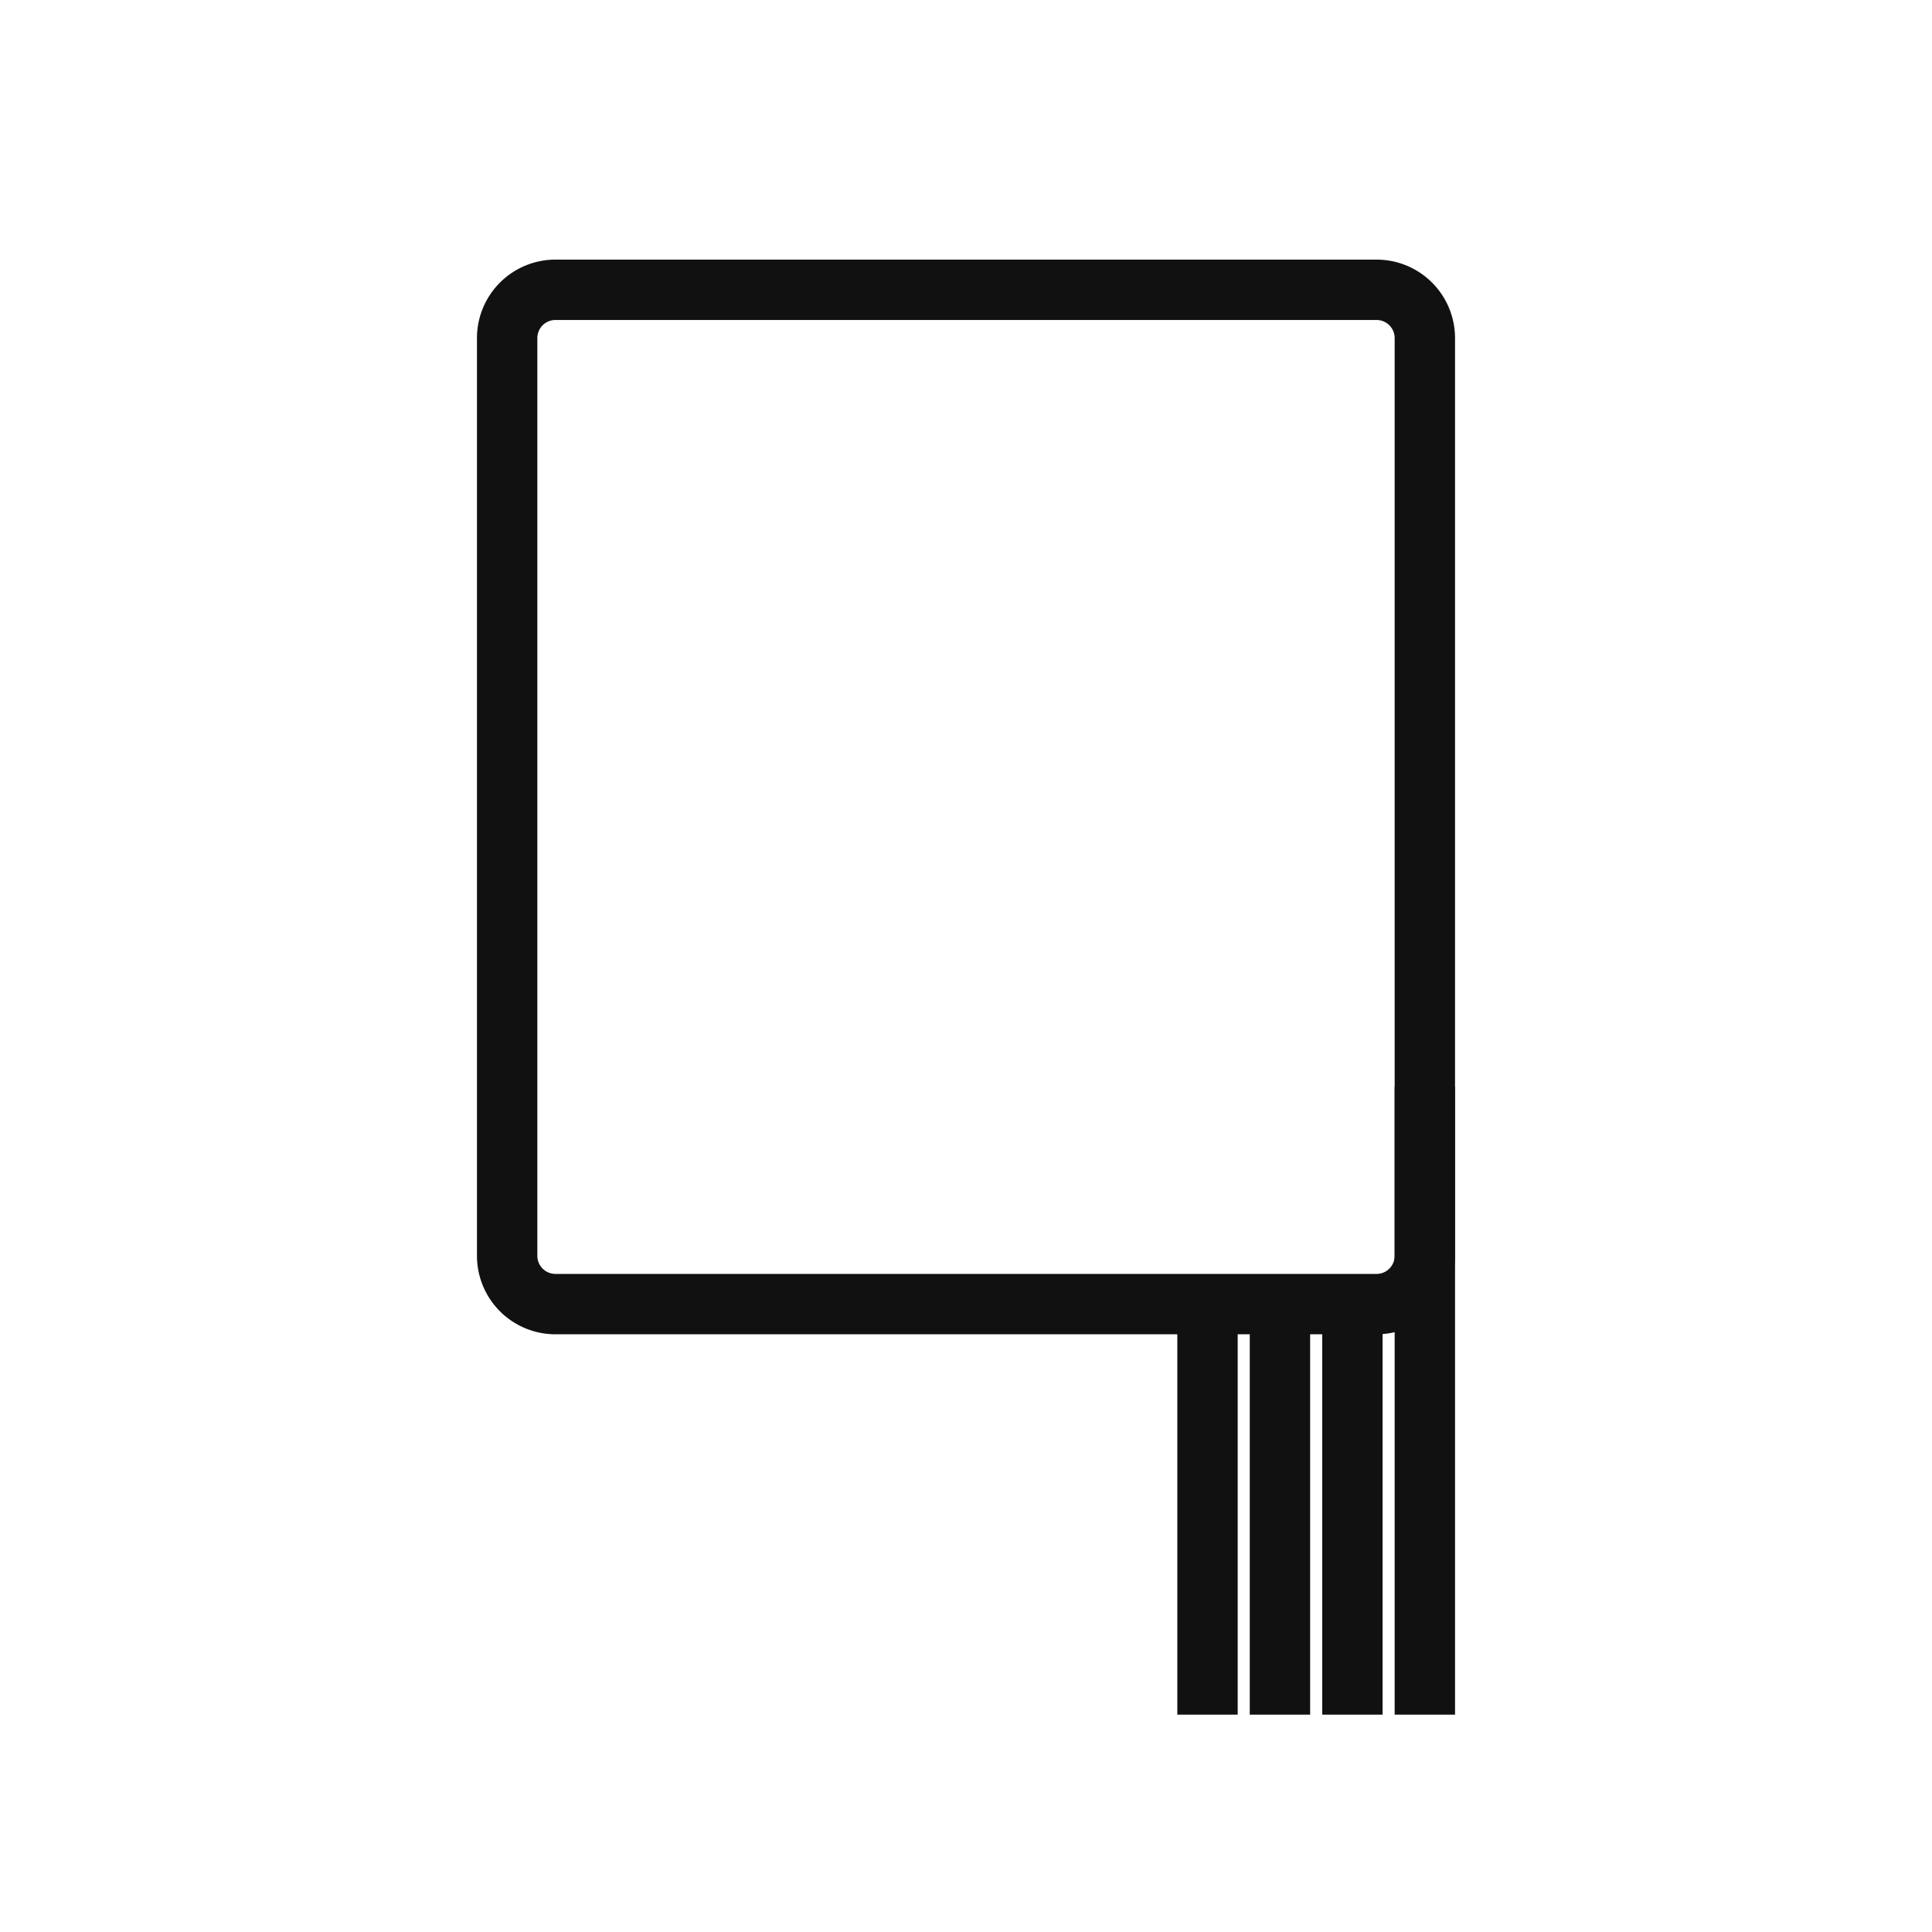
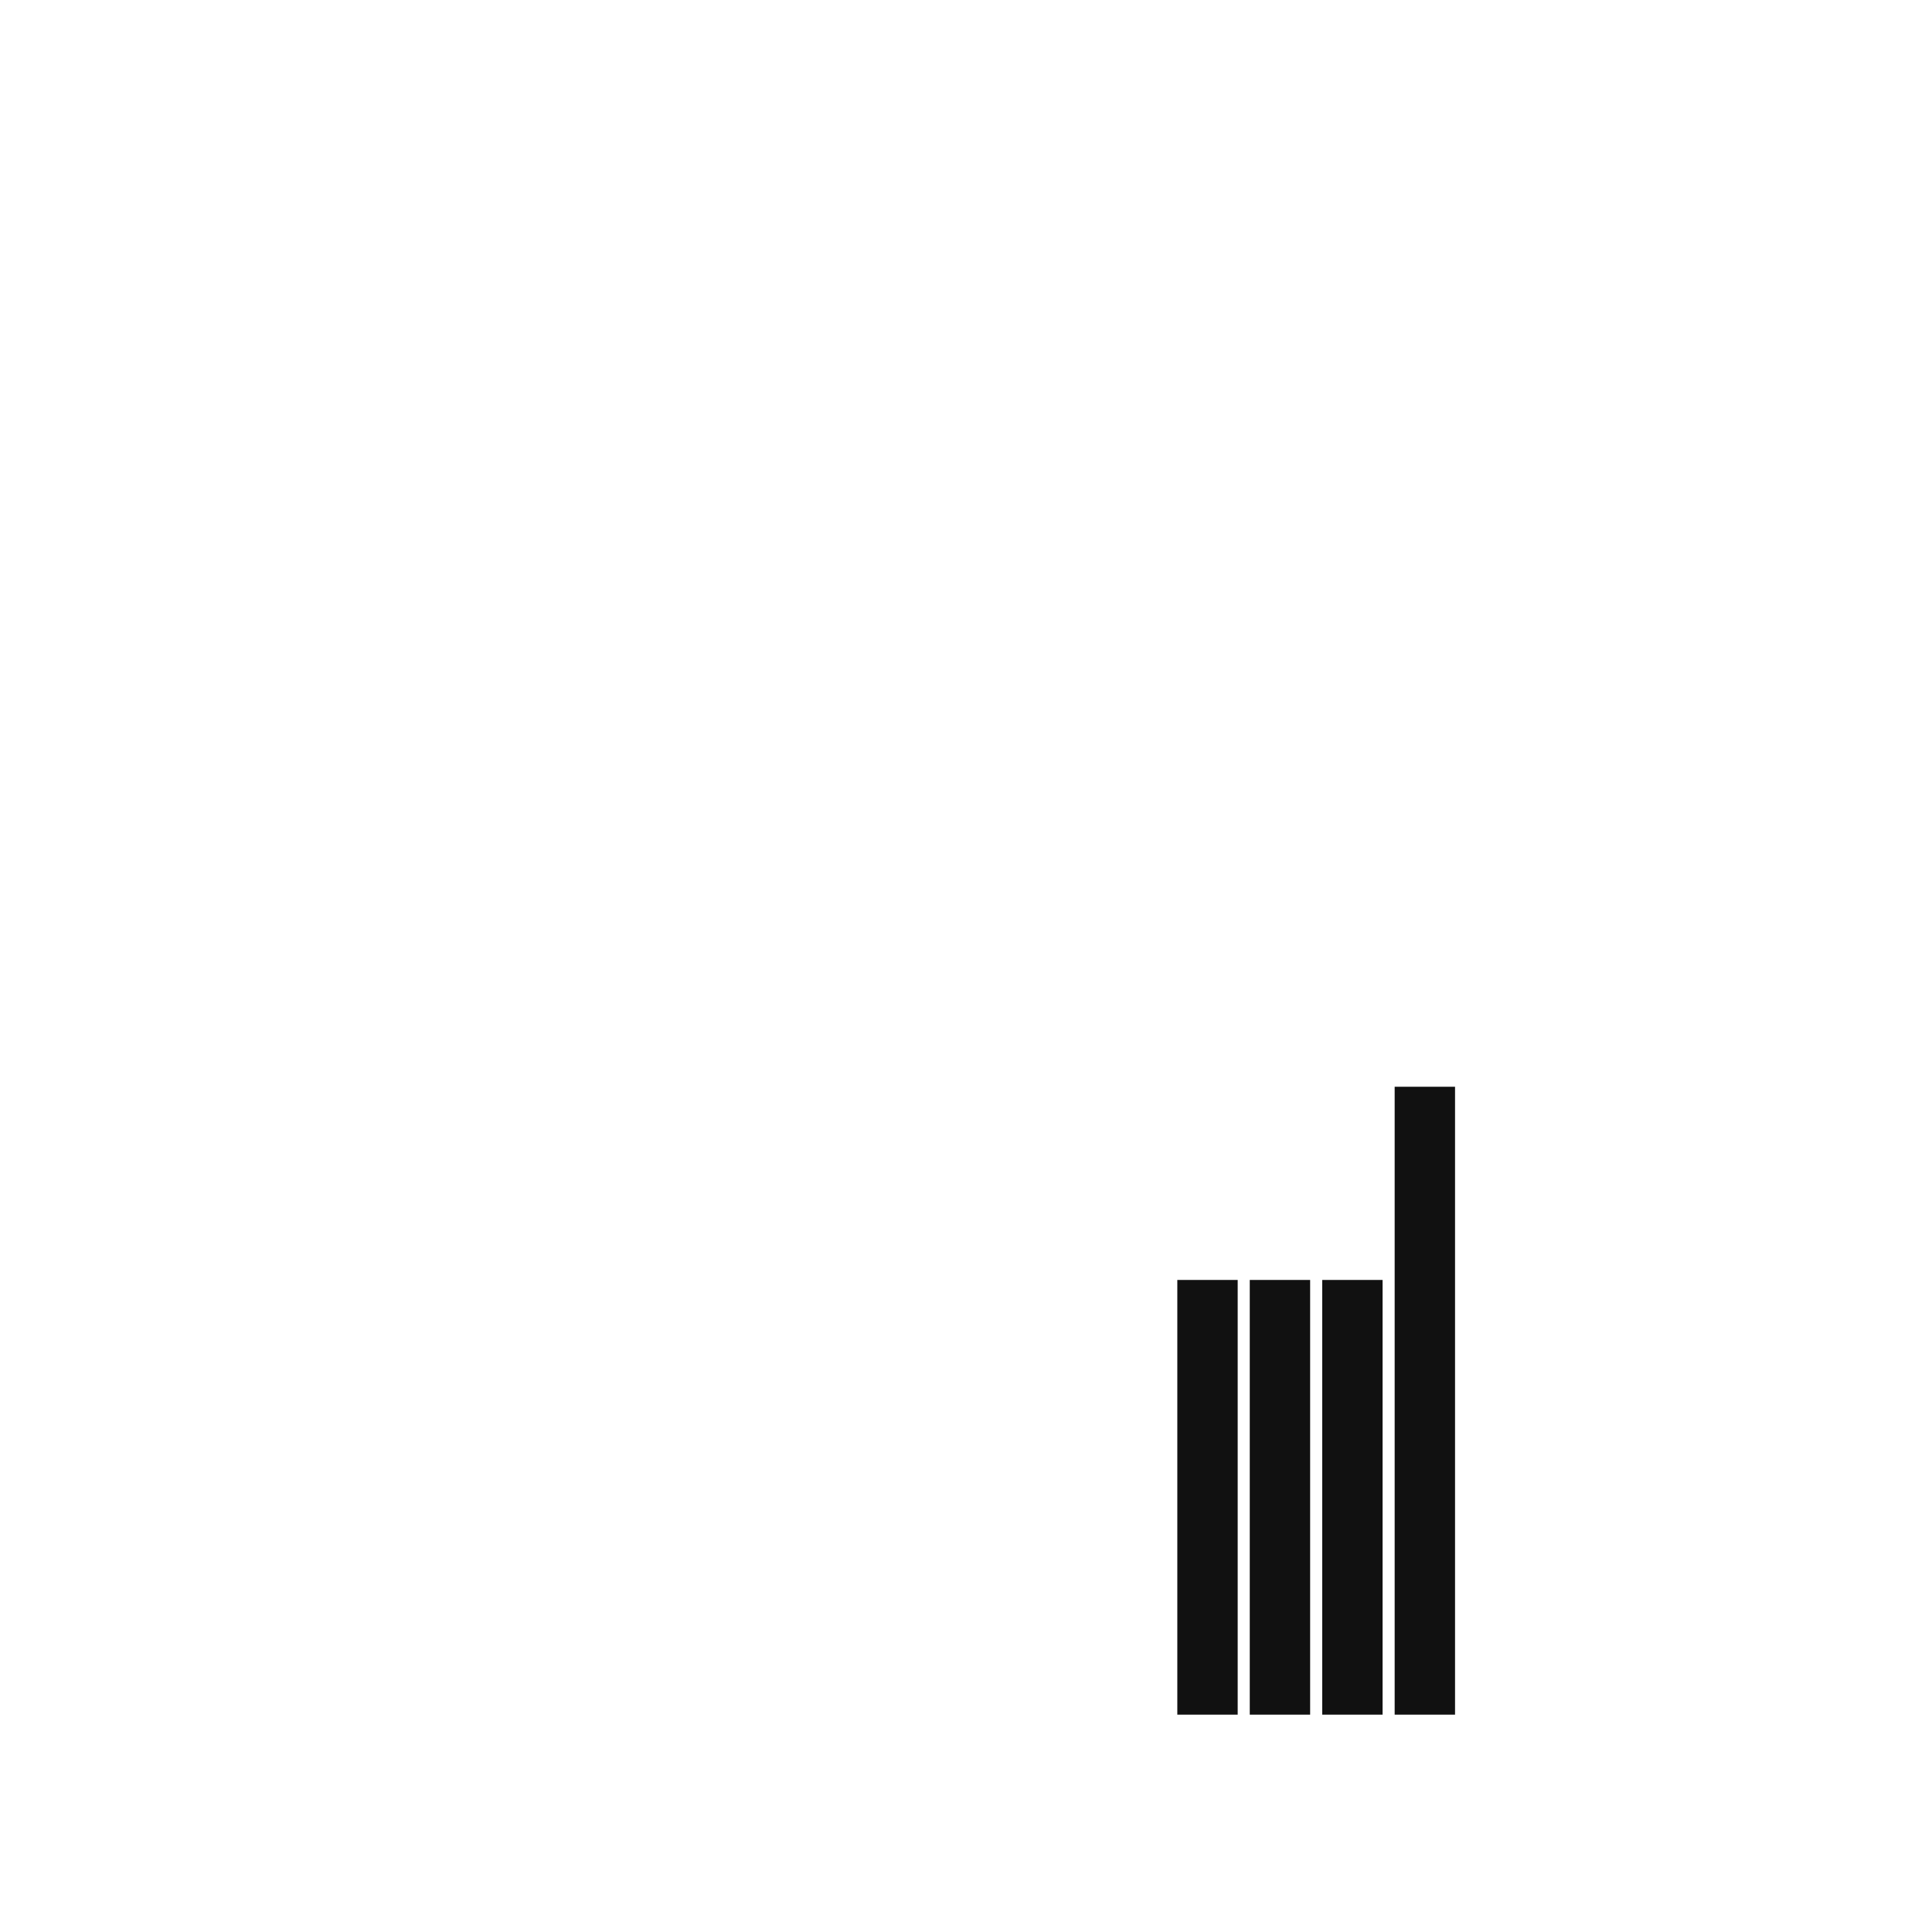
<svg xmlns="http://www.w3.org/2000/svg" width="80" height="80" fill="none">
-   <path fill="#111" fill-rule="evenodd" d="M19.75 14A3.25 3.25 0 0 1 23 10.75h34A3.25 3.25 0 0 1 60.25 14v38A3.25 3.25 0 0 1 57 55.25H23A3.25 3.25 0 0 1 19.75 52zm3.25-.75a.75.75 0 0 0-.75.75v38c0 .414.336.75.75.75h34a.75.75 0 0 0 .75-.75V14a.75.75 0 0 0-.75-.75z" clip-rule="evenodd" />
  <path fill="#111" fill-rule="evenodd" d="M57.75 71V45h2.5v26zM54.75 71V53h2.5v18zM51.75 71V53h2.5v18zM48.75 71V53h2.5v18z" clip-rule="evenodd" />
</svg>